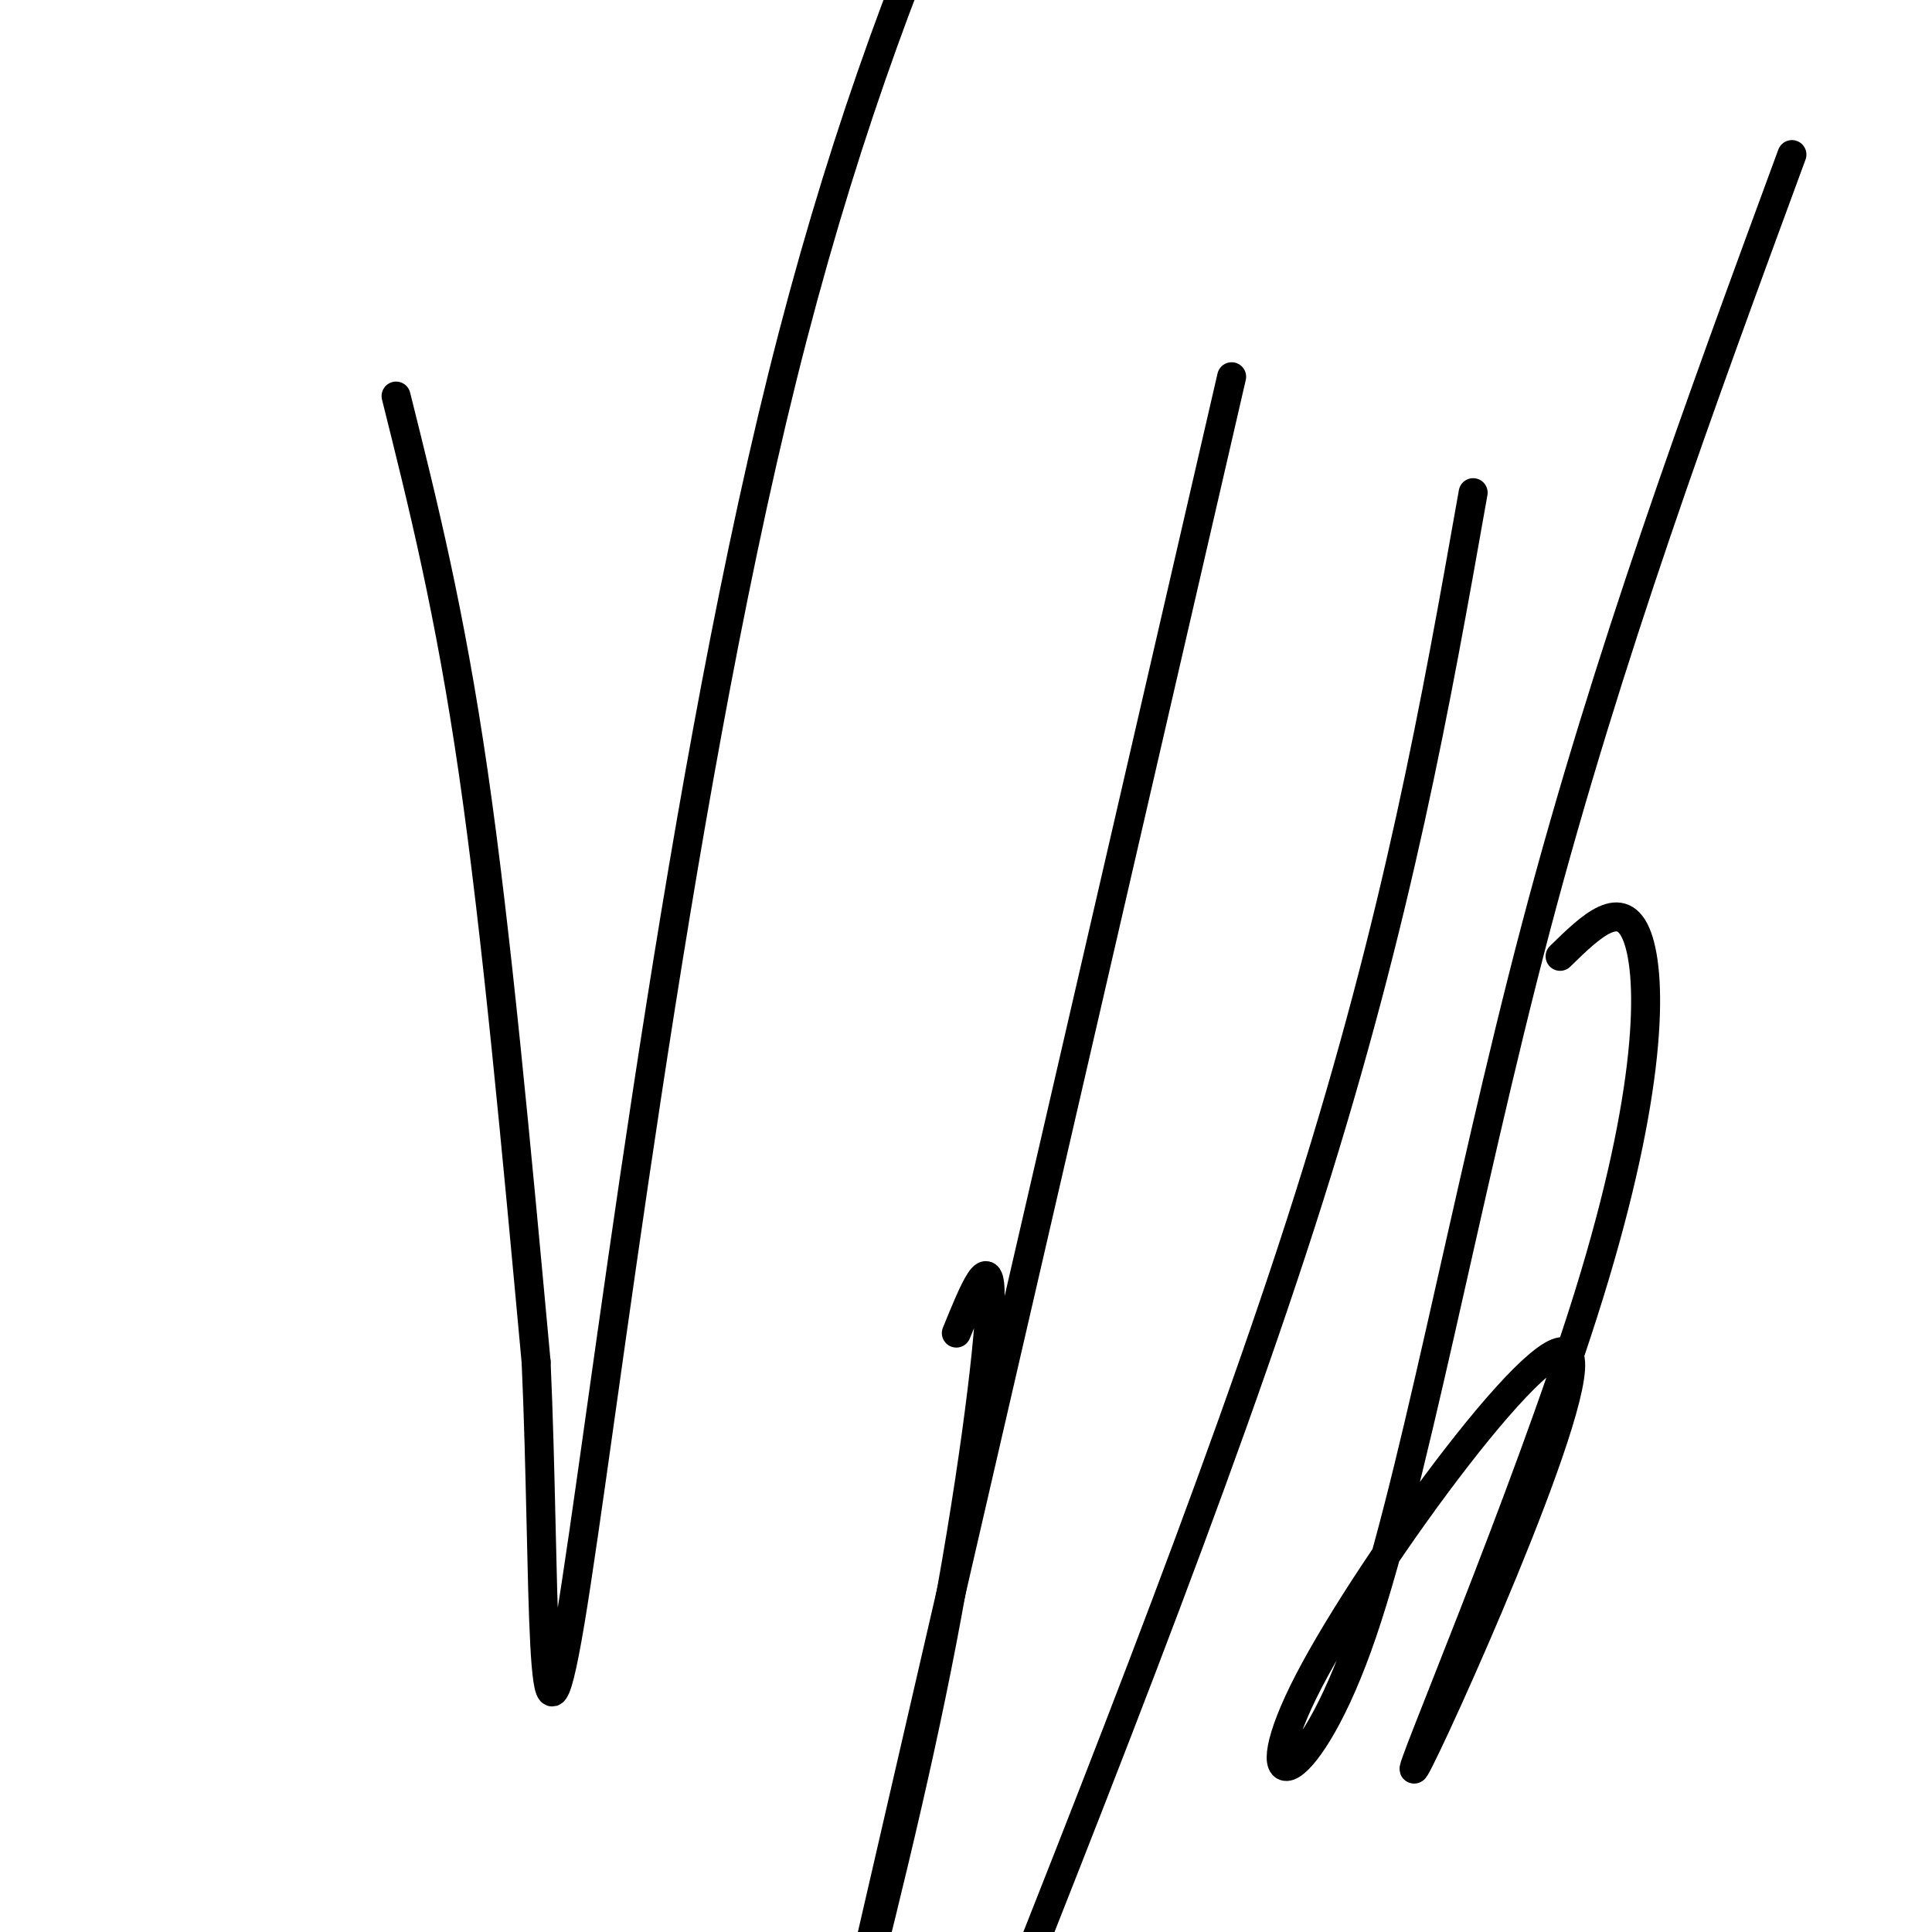
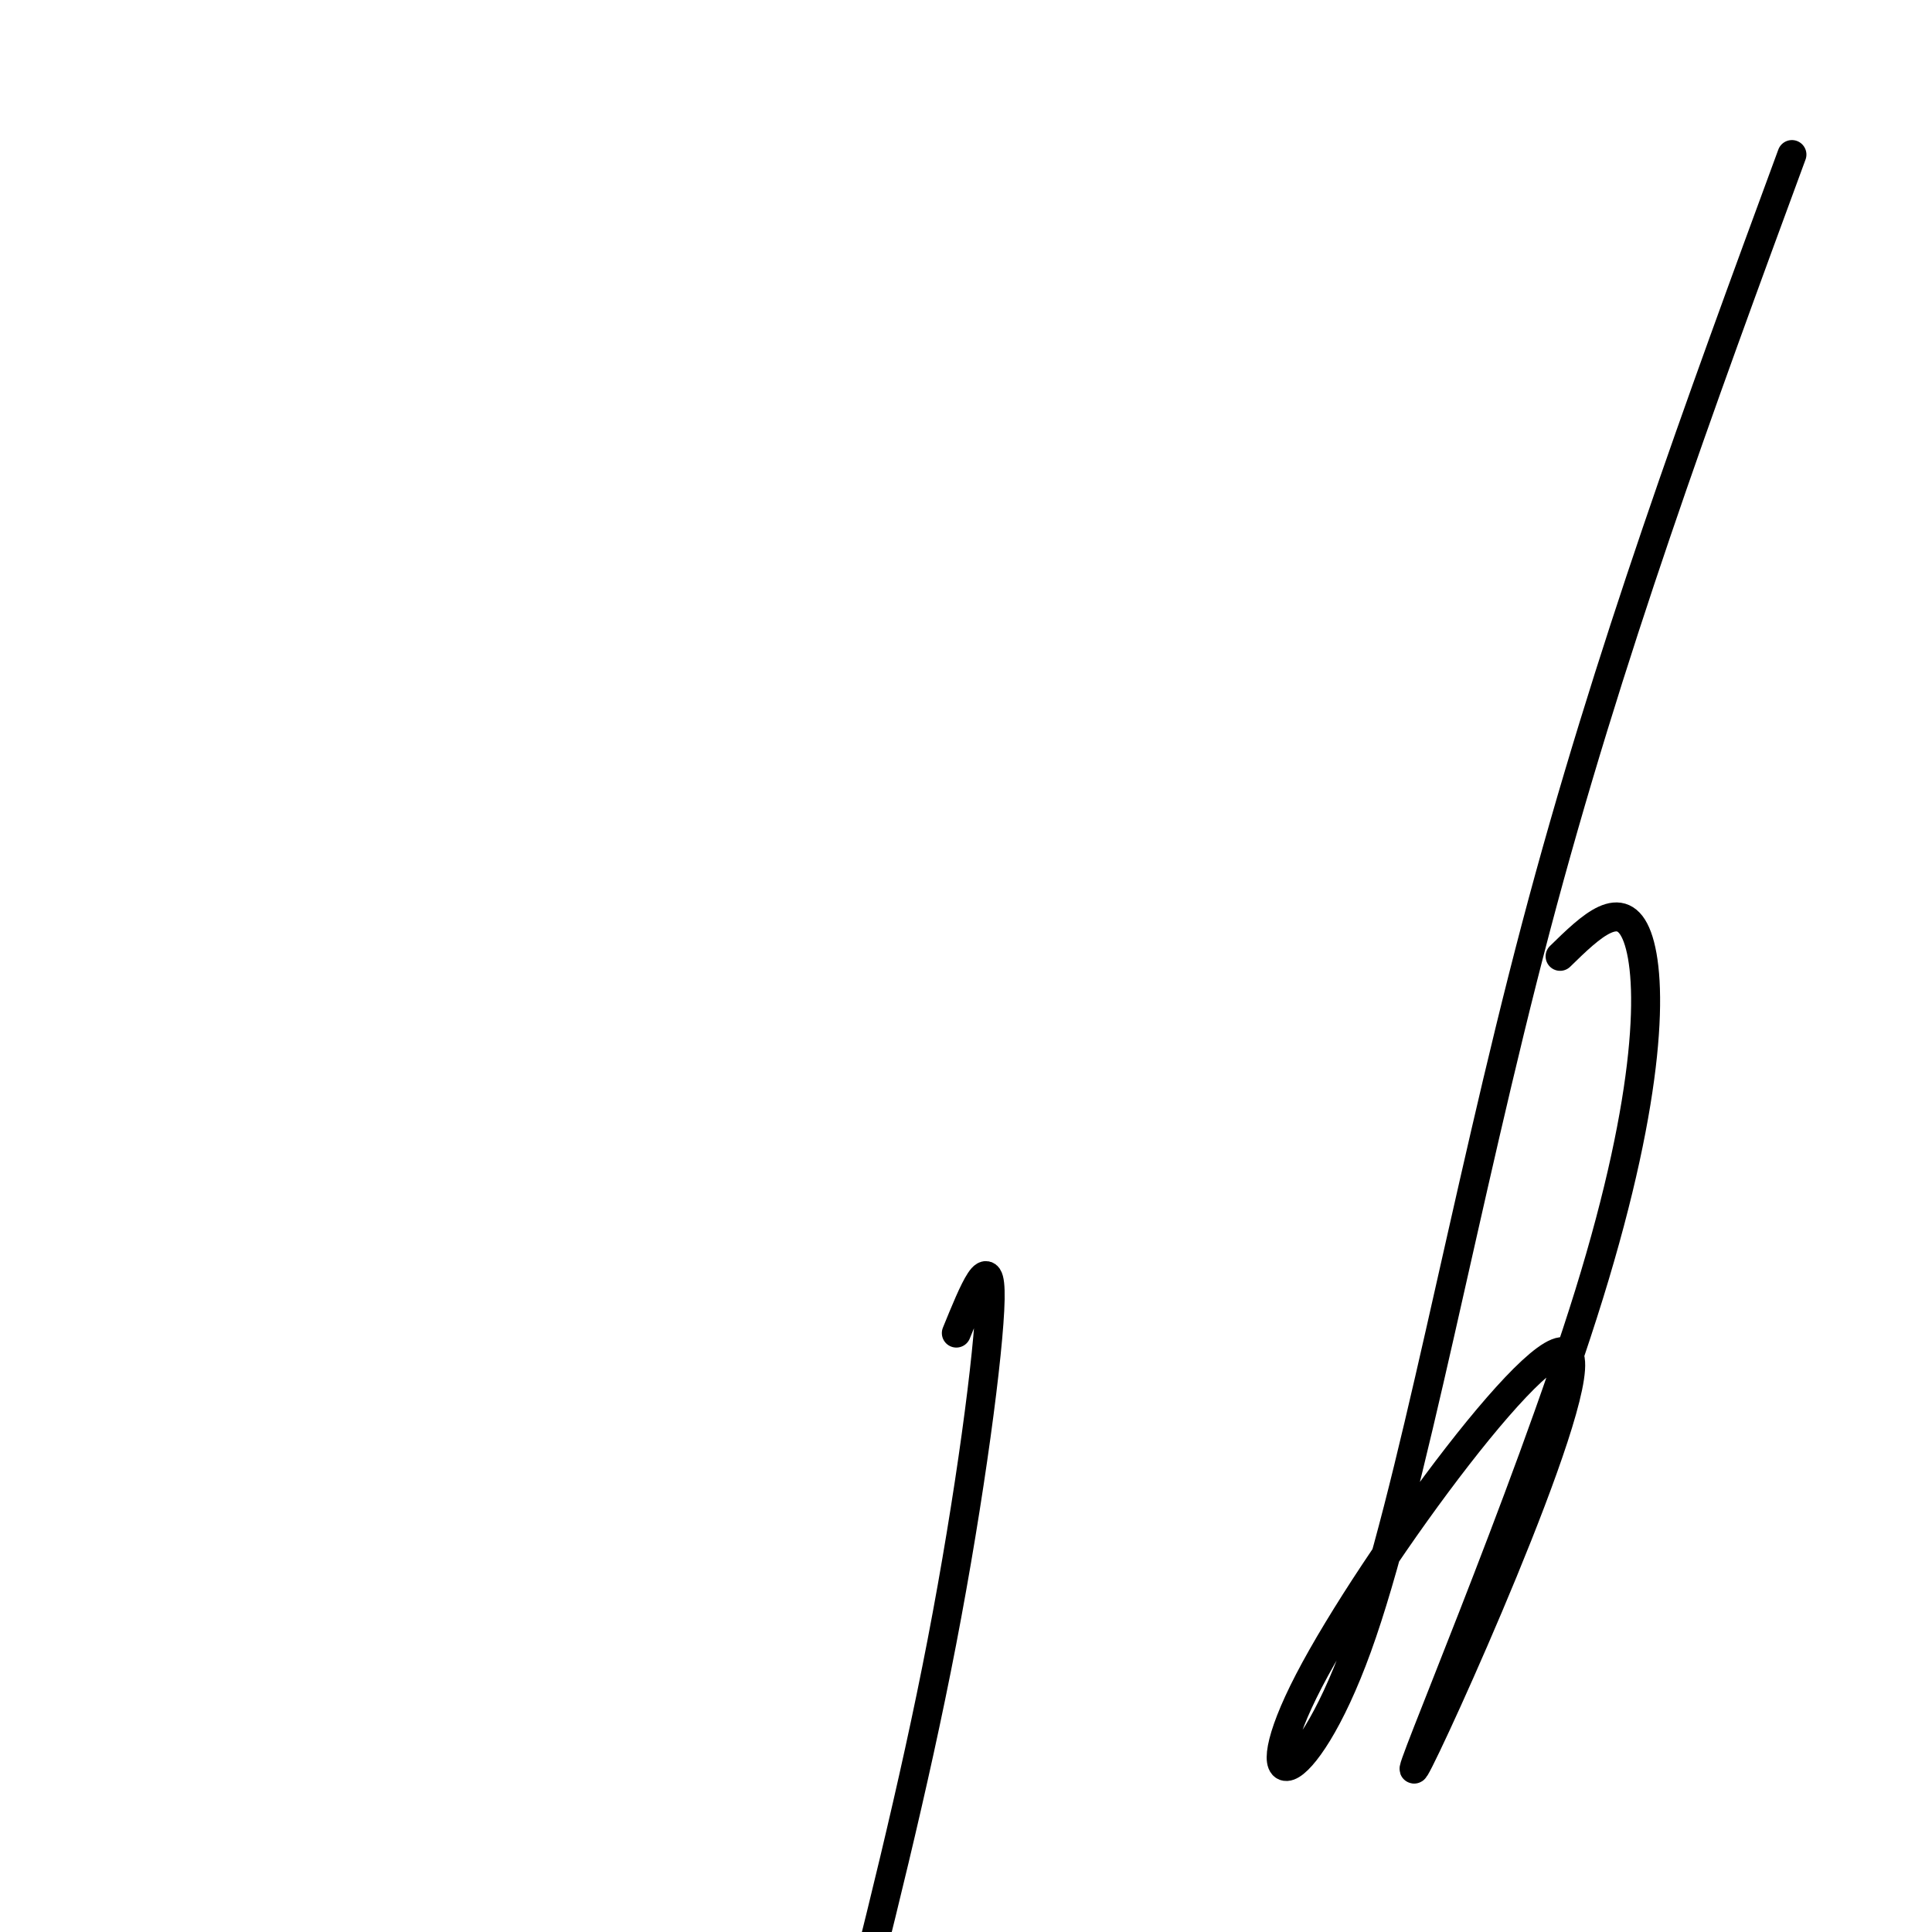
<svg xmlns="http://www.w3.org/2000/svg" viewBox="0 0 400 400" version="1.1">
  <g fill="none" stroke="#000000" stroke-width="6" stroke-linecap="round" stroke-linejoin="round">
-     <path d="M82,82c5.583,22.333 11.167,44.667 16,78c4.833,33.333 8.917,77.667 13,122" />
-     <path d="M111,282c1.976,44.060 0.417,93.208 7,54c6.583,-39.208 21.310,-166.774 44,-258c22.690,-91.226 53.345,-146.113 84,-201" />
-     <path d="M255,78c0.000,0.000 -81.000,351.000 -81,351" />
    <path d="M198,276c3.600,-8.844 7.200,-17.689 7,-7c-0.200,10.689 -4.200,40.911 -10,71c-5.800,30.089 -13.400,60.044 -21,90" />
-     <path d="M305,102c-7.750,43.750 -15.500,87.500 -34,146c-18.500,58.500 -47.750,131.750 -77,205" />
    <path d="M323,198c6.423,-6.274 12.846,-12.548 16,-4c3.154,8.548 3.040,31.918 -10,74c-13.040,42.082 -39.006,102.876 -36,98c3.006,-4.876 34.982,-75.423 32,-85c-2.982,-9.577 -40.923,41.814 -54,67c-13.077,25.186 -1.290,24.165 10,-7c11.290,-31.165 22.083,-92.476 37,-149c14.917,-56.524 33.959,-108.262 53,-160" />
  </g>
</svg>